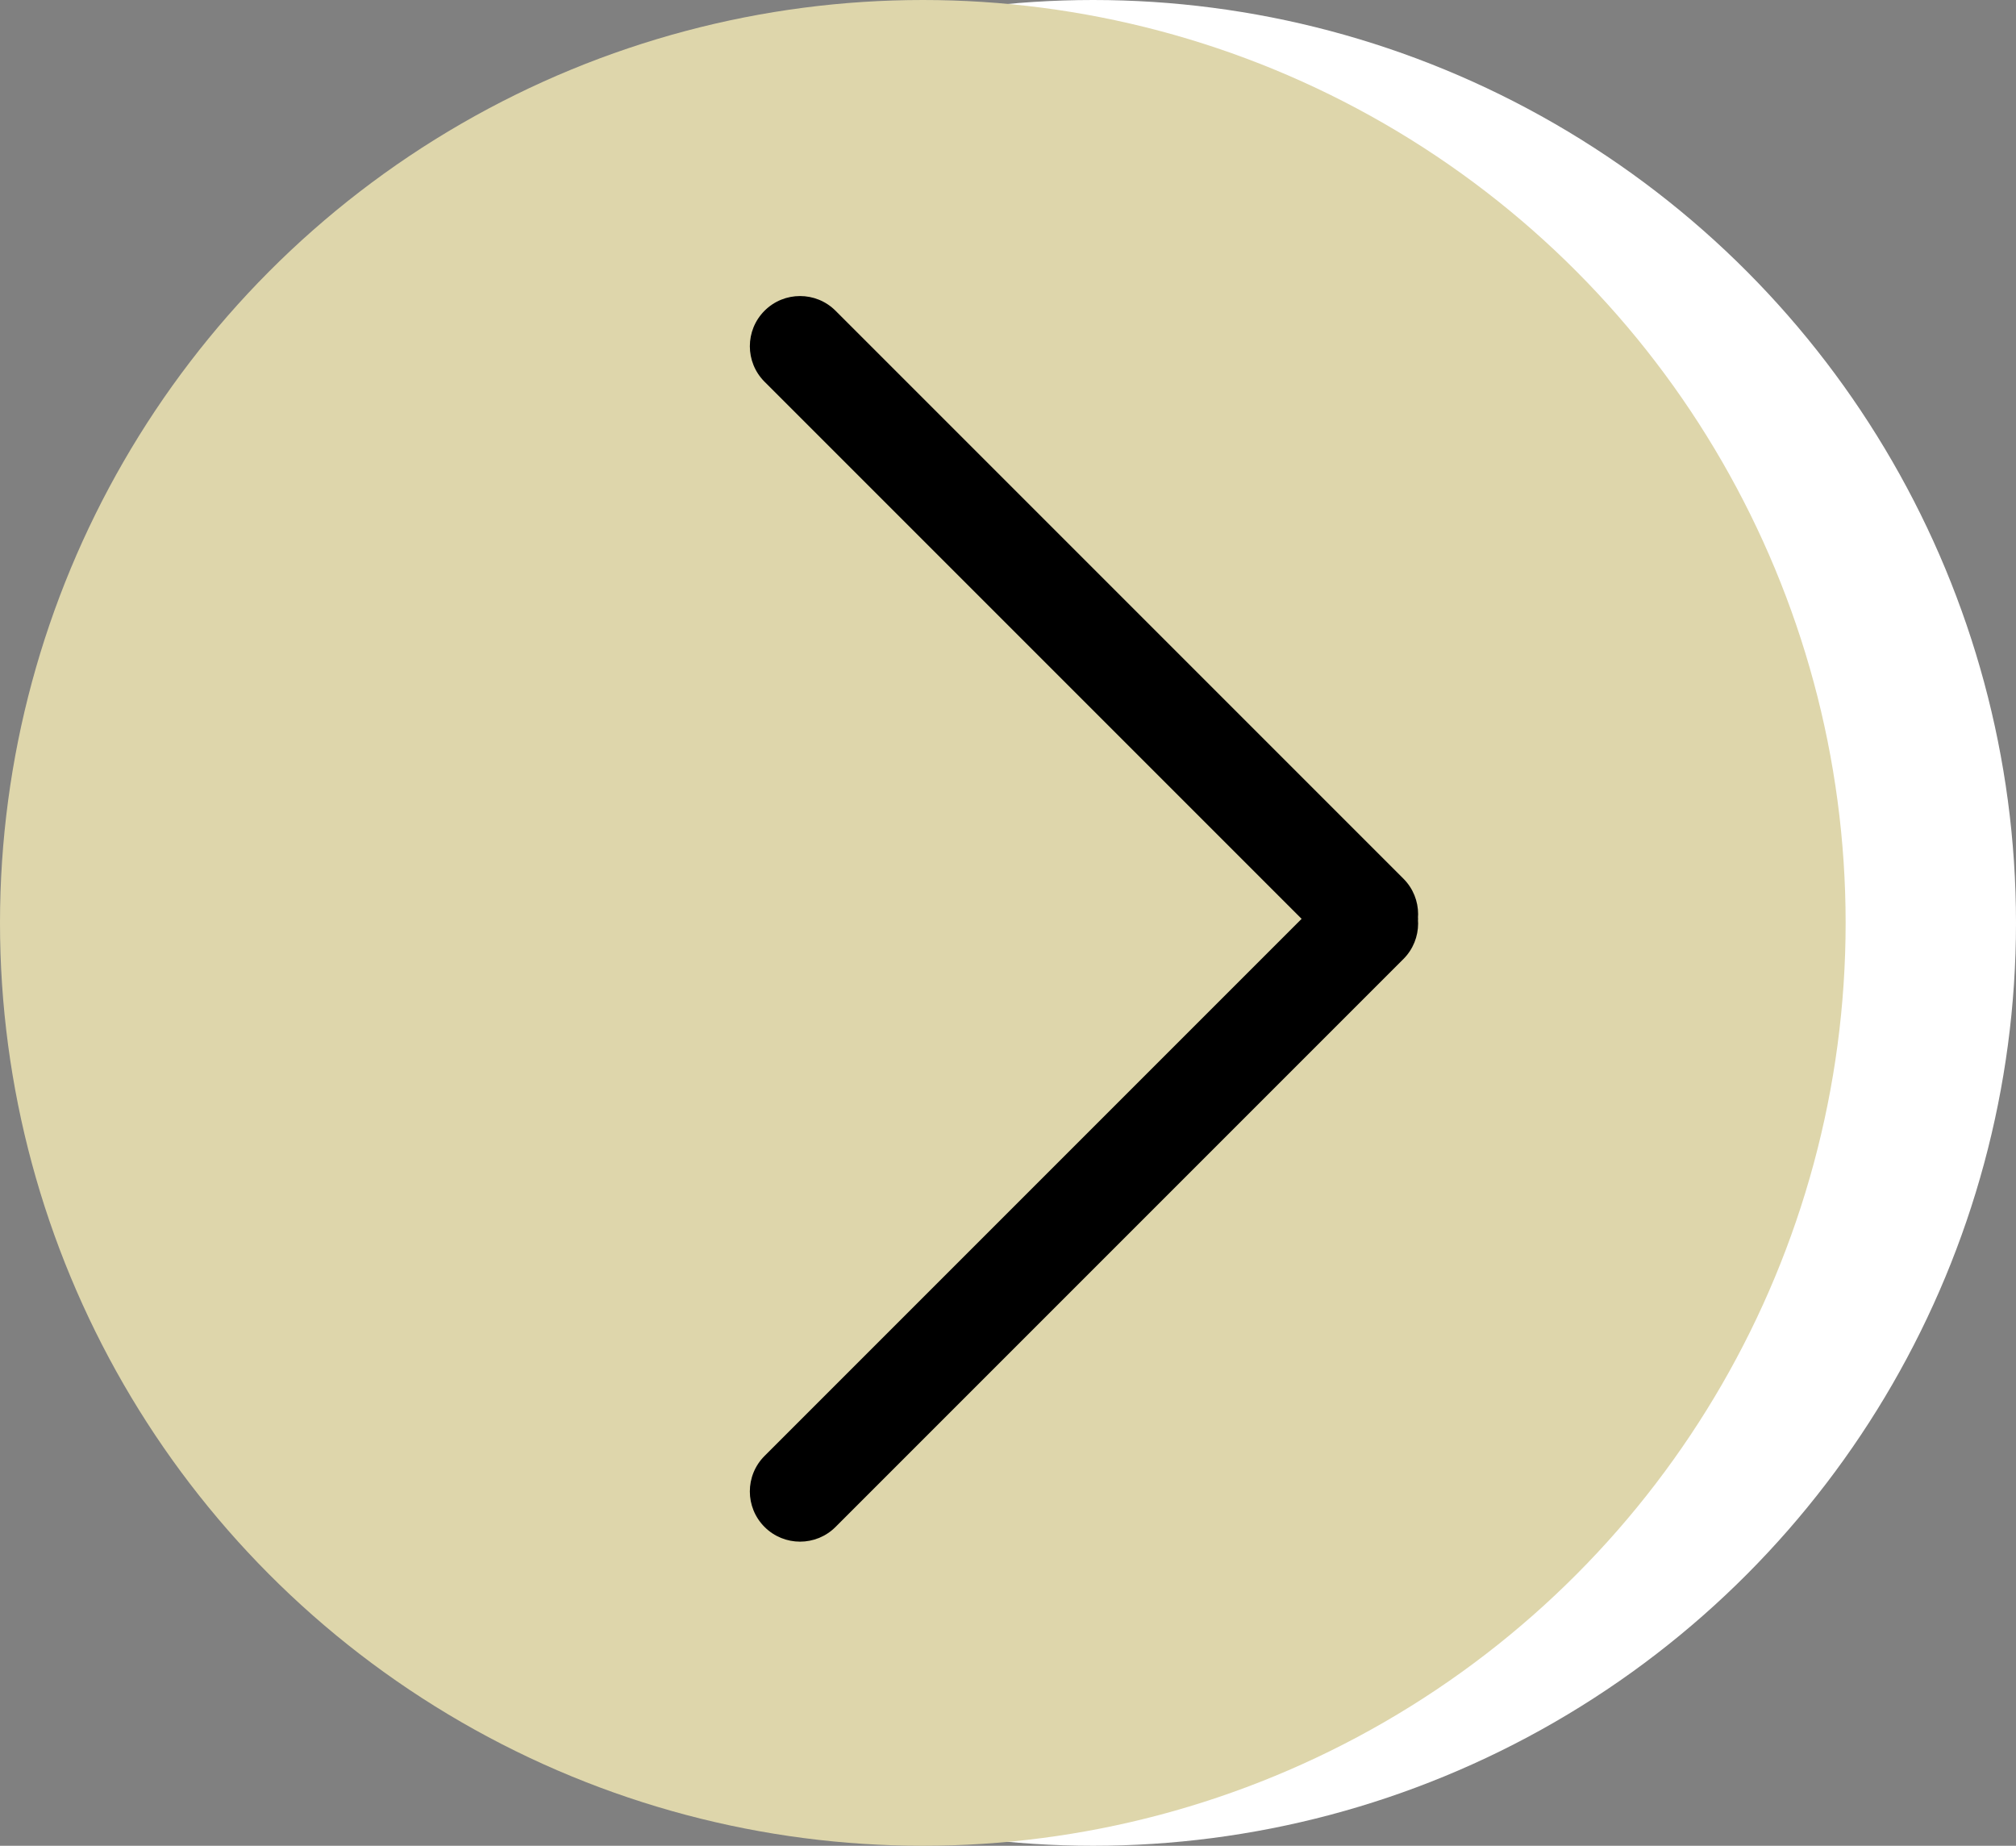
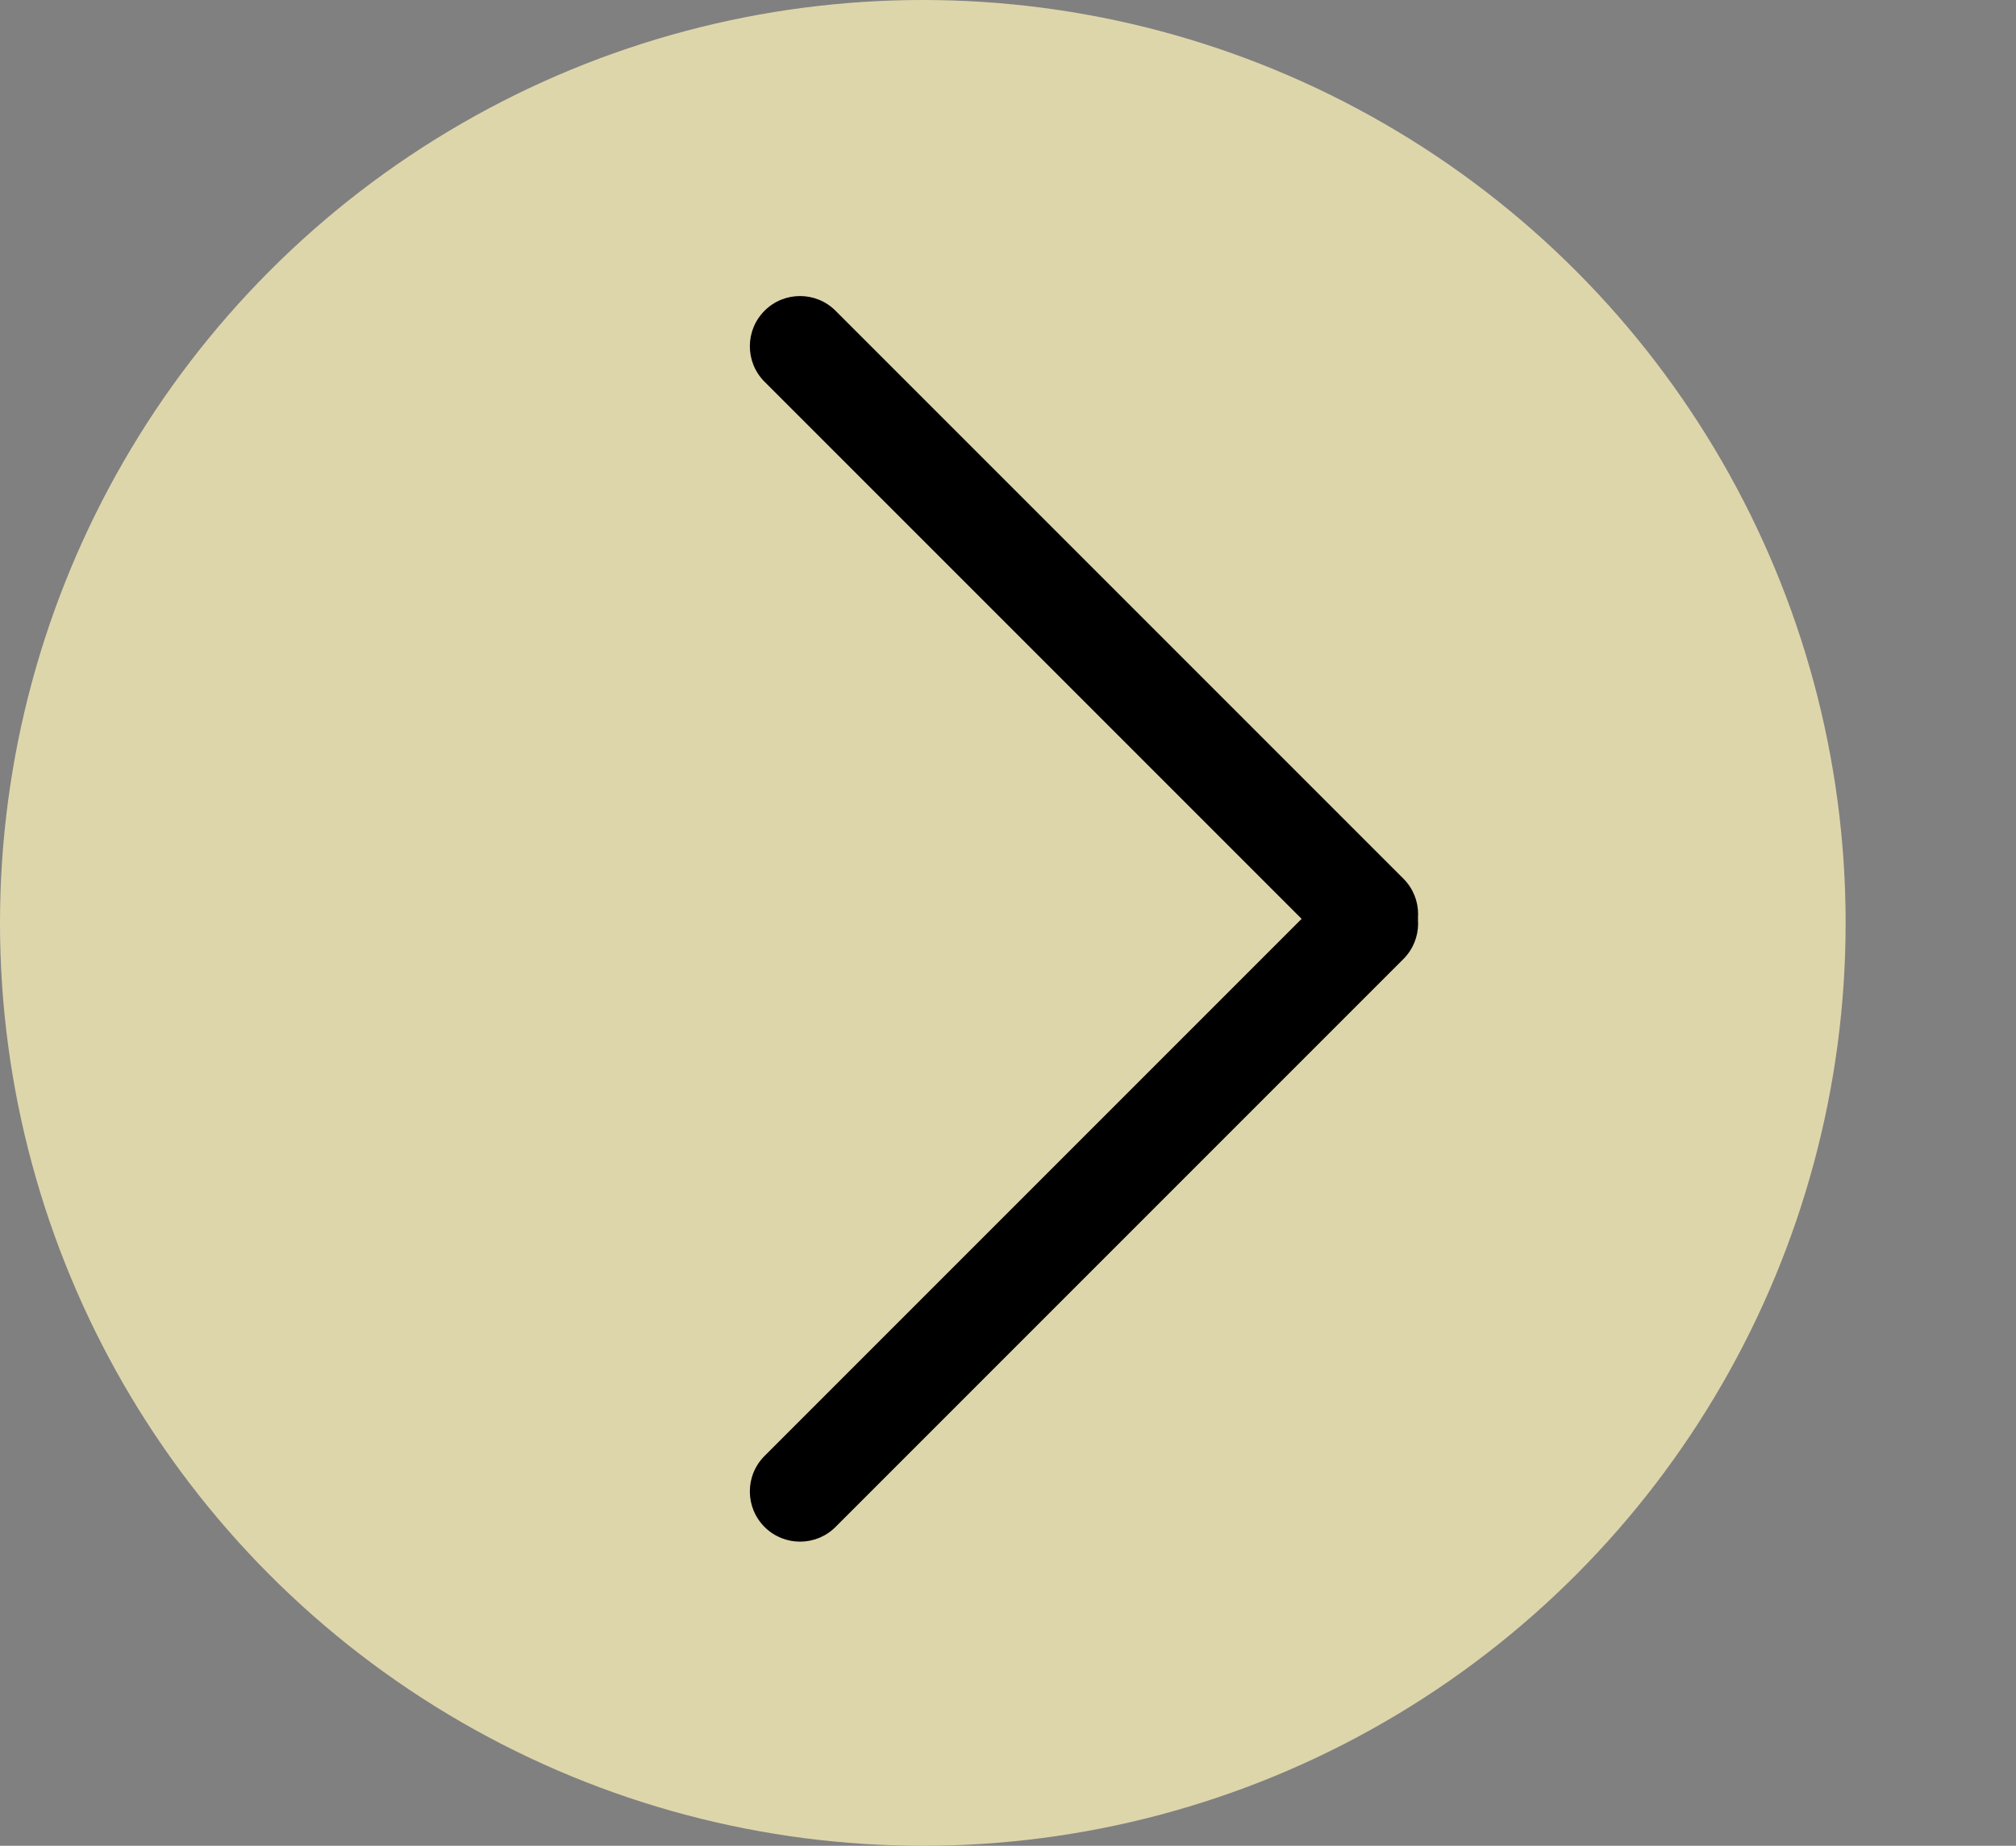
<svg xmlns="http://www.w3.org/2000/svg" width="71px" height="65px" viewBox="0 0 71 65" version="1.1">
  <rect x="0" y="0" width="71" height="65" fill="#808080" stroke="none" />
  <title>right</title>
  <g id="Page-1" stroke="none" stroke-width="1" fill="none" fill-rule="evenodd">
    <g id="right">
-       <circle id="Oval" fill="#FFFFFF" cx="38.5" cy="32.5" r="32.5" />
      <circle id="Oval" fill="#DED6AB" cx="32.5" cy="32.5" r="32.5" />
      <g id="Group-34" transform="translate(38.176, 32.358) rotate(-270) translate(-38.176, -32.358)translate(15.511, 19.858)" fill="#000000">
        <path d="M18.687,10.732 L46.971,10.732 C47.948,10.732 48.739,11.524 48.739,12.5 C48.739,13.476 47.948,14.268 46.971,14.268 L18.687,14.268 C17.711,14.268 16.919,13.476 16.919,12.5 C16.919,11.524 17.711,10.732 18.687,10.732 Z" id="Rectangle" transform="translate(32.829, 12.5) rotate(-315) translate(-32.829, -12.5)" />
        <path d="M-1.642,10.732 L26.642,10.732 C27.618,10.732 28.41,11.524 28.41,12.5 C28.41,13.476 27.618,14.268 26.642,14.268 L-1.642,14.268 C-2.618,14.268 -3.41,13.476 -3.41,12.5 C-3.41,11.524 -2.618,10.732 -1.642,10.732 Z" id="Rectangle" transform="translate(12.5, 12.5) rotate(-225) translate(-12.5, -12.5)" />
      </g>
    </g>
  </g>
</svg>